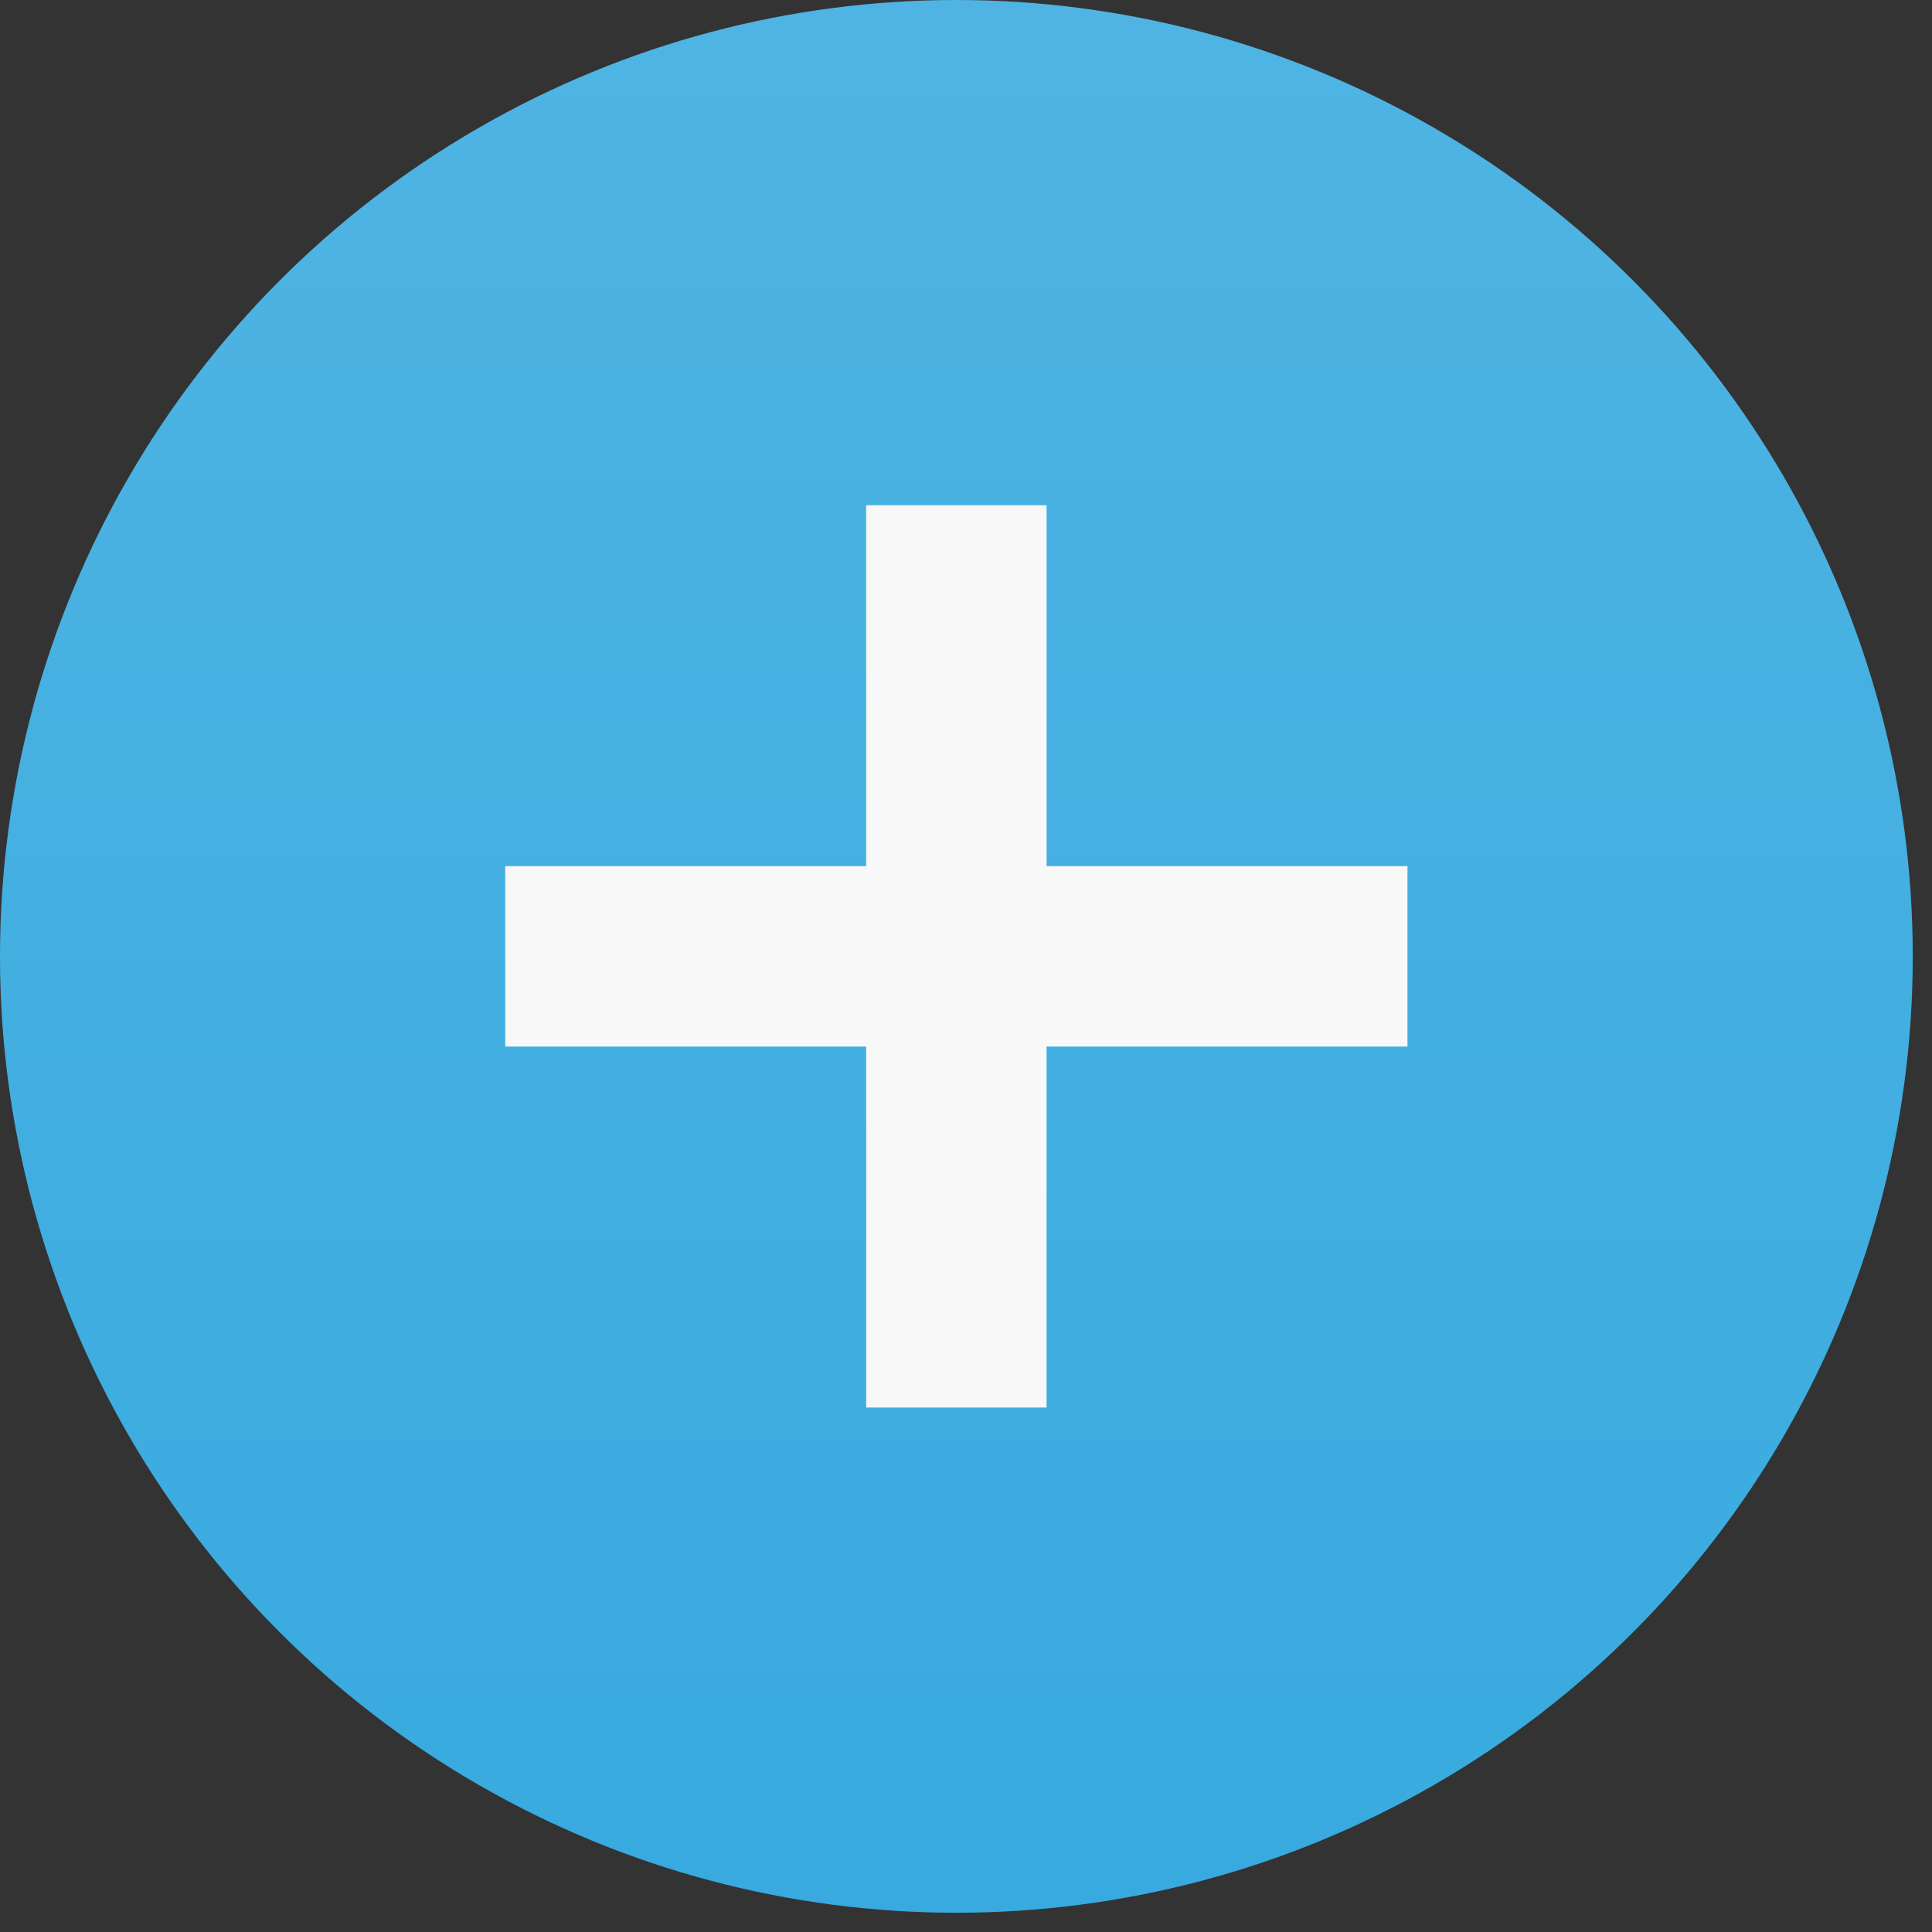
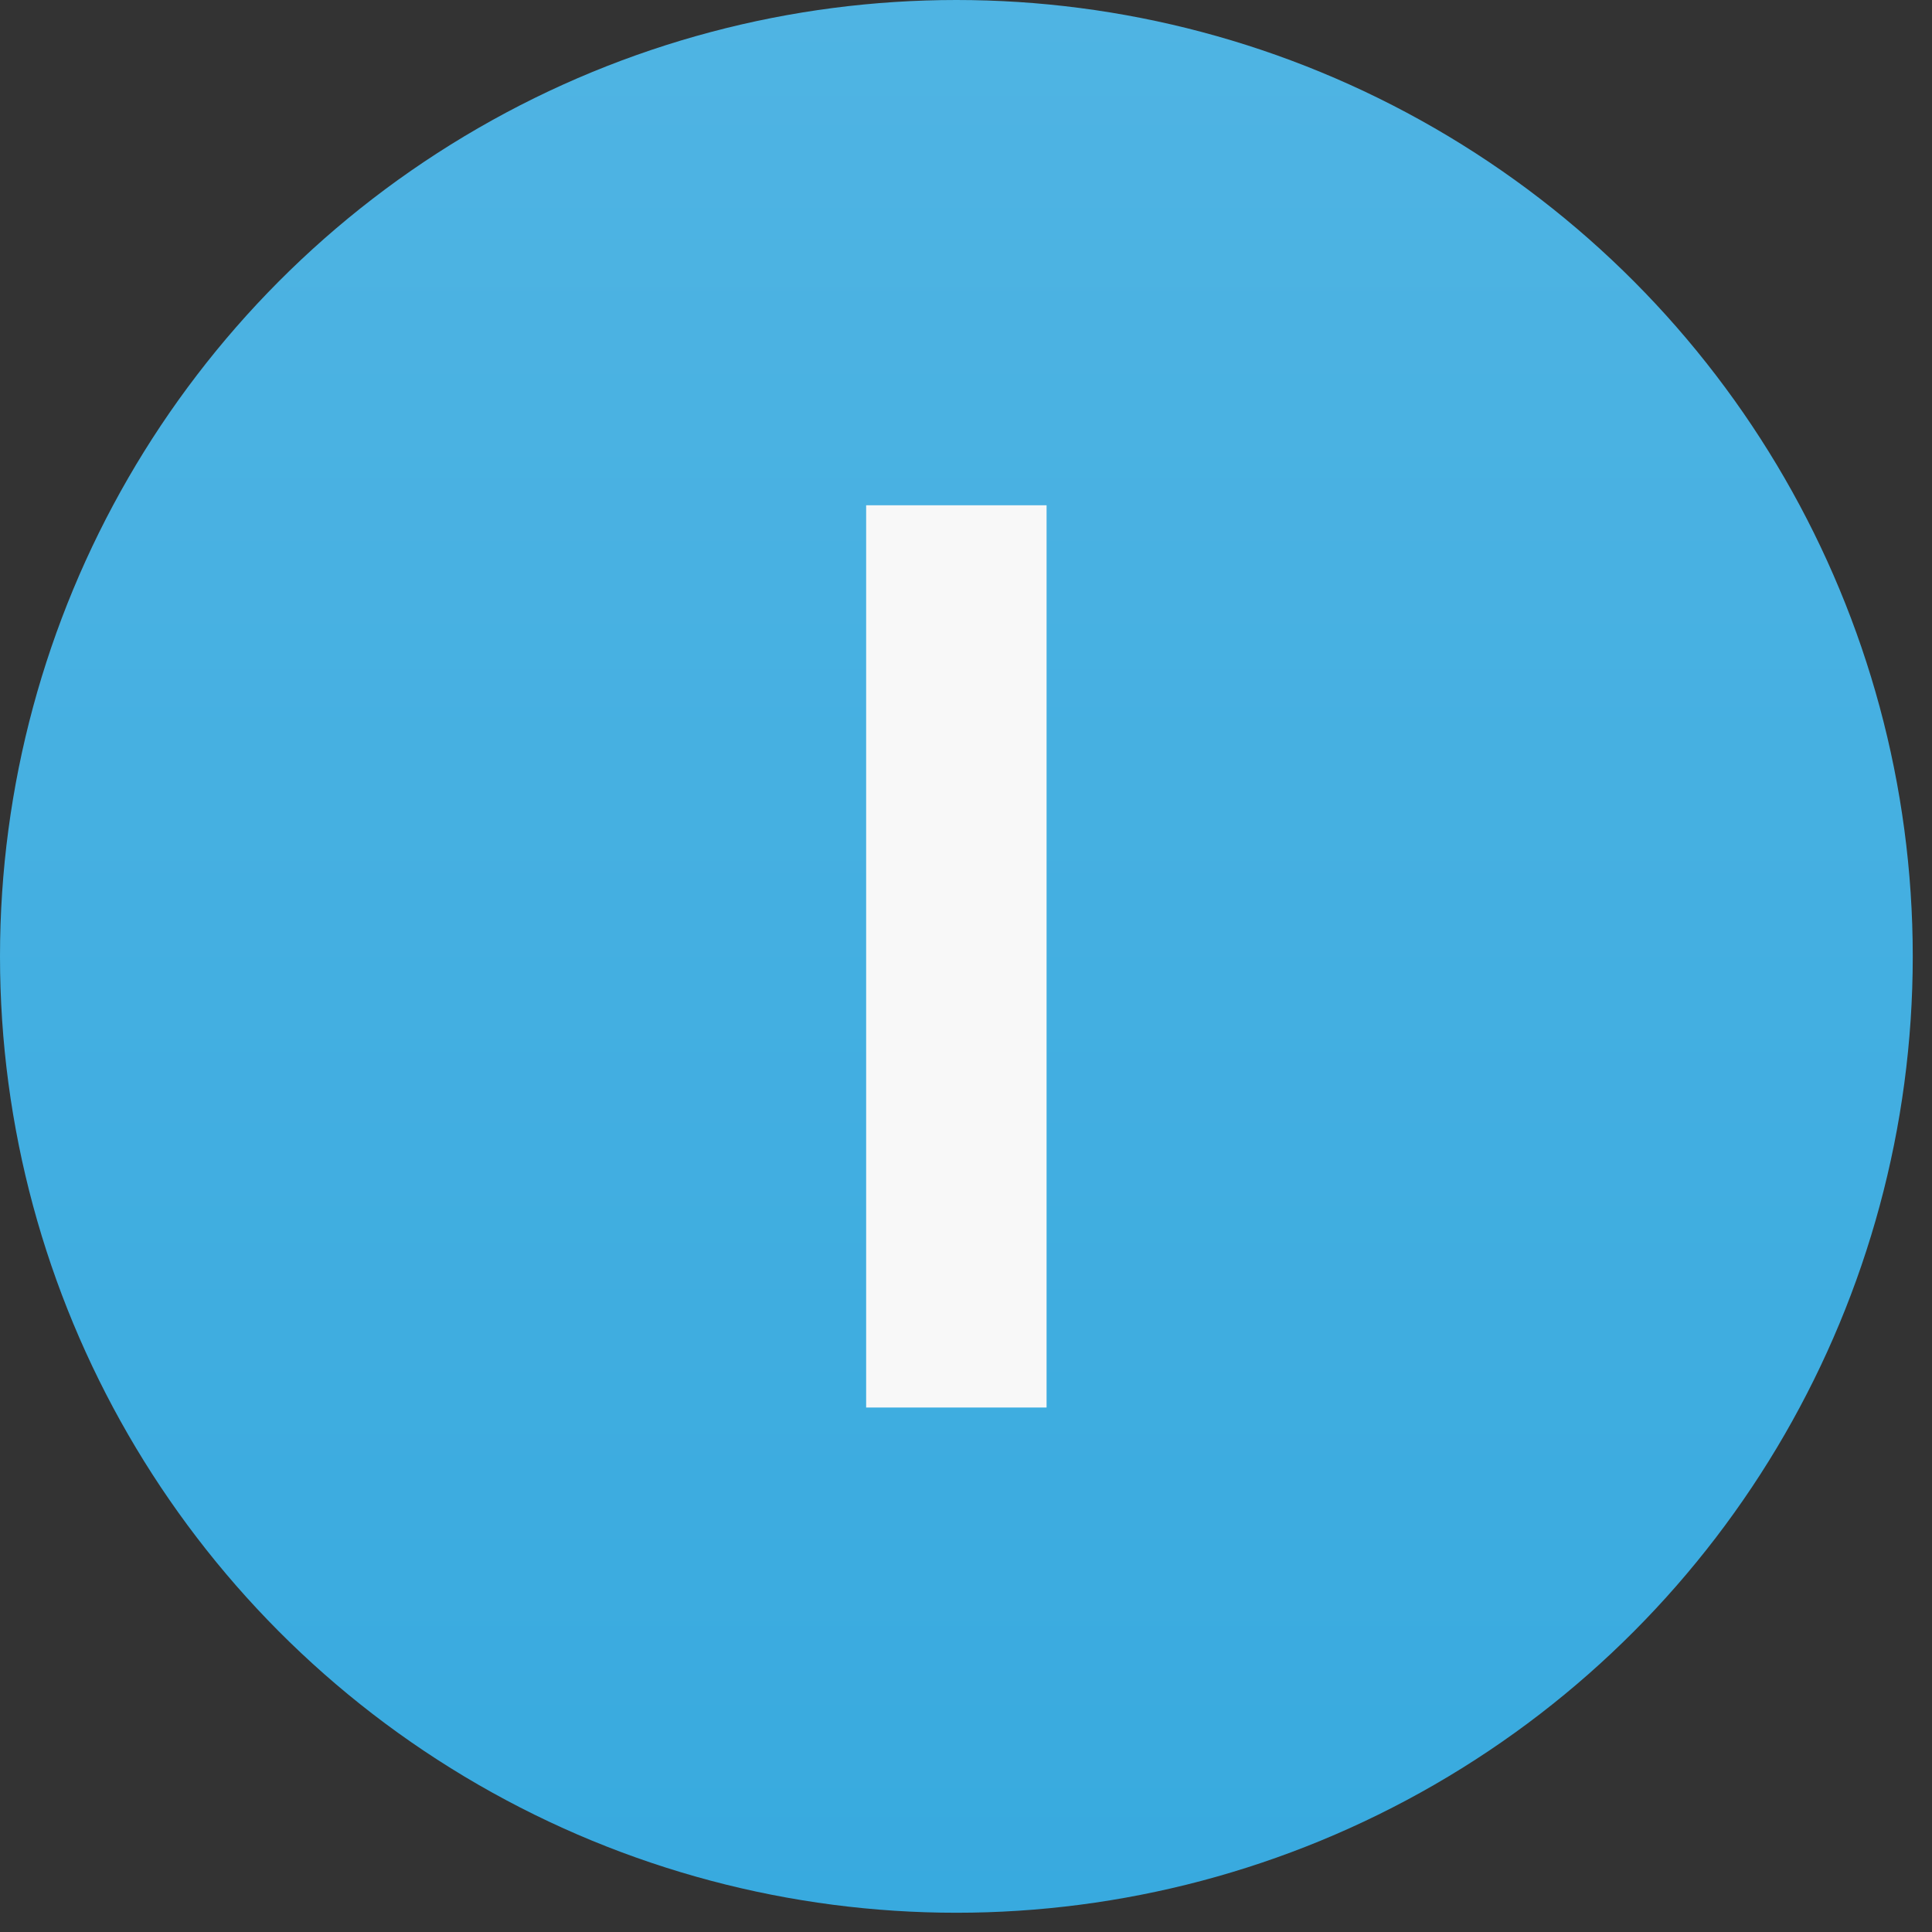
<svg xmlns="http://www.w3.org/2000/svg" width="51" height="51" viewBox="0 0 51 51" fill="none">
  <rect x="0" y="0" width="51" height="51" fill="#333333" stroke="none" />
  <circle cx="25.246" cy="25.246" r="25.246" fill="url(#paint0_linear_76_2127)" />
  <rect x="22.864" y="13.338" width="4.763" height="23.817" fill="#F8F8F8" />
-   <rect x="37.154" y="22.864" width="4.763" height="23.817" transform="rotate(90 37.154 22.864)" fill="#F8F8F8" />
  <defs>
    <linearGradient id="paint0_linear_76_2127" x1="25.246" y1="0" x2="25.246" y2="50.492" gradientUnits="userSpaceOnUse">
      <stop stop-color="#4FB4E3" />
      <stop offset="1" stop-color="#38AADF" />
    </linearGradient>
  </defs>
</svg>